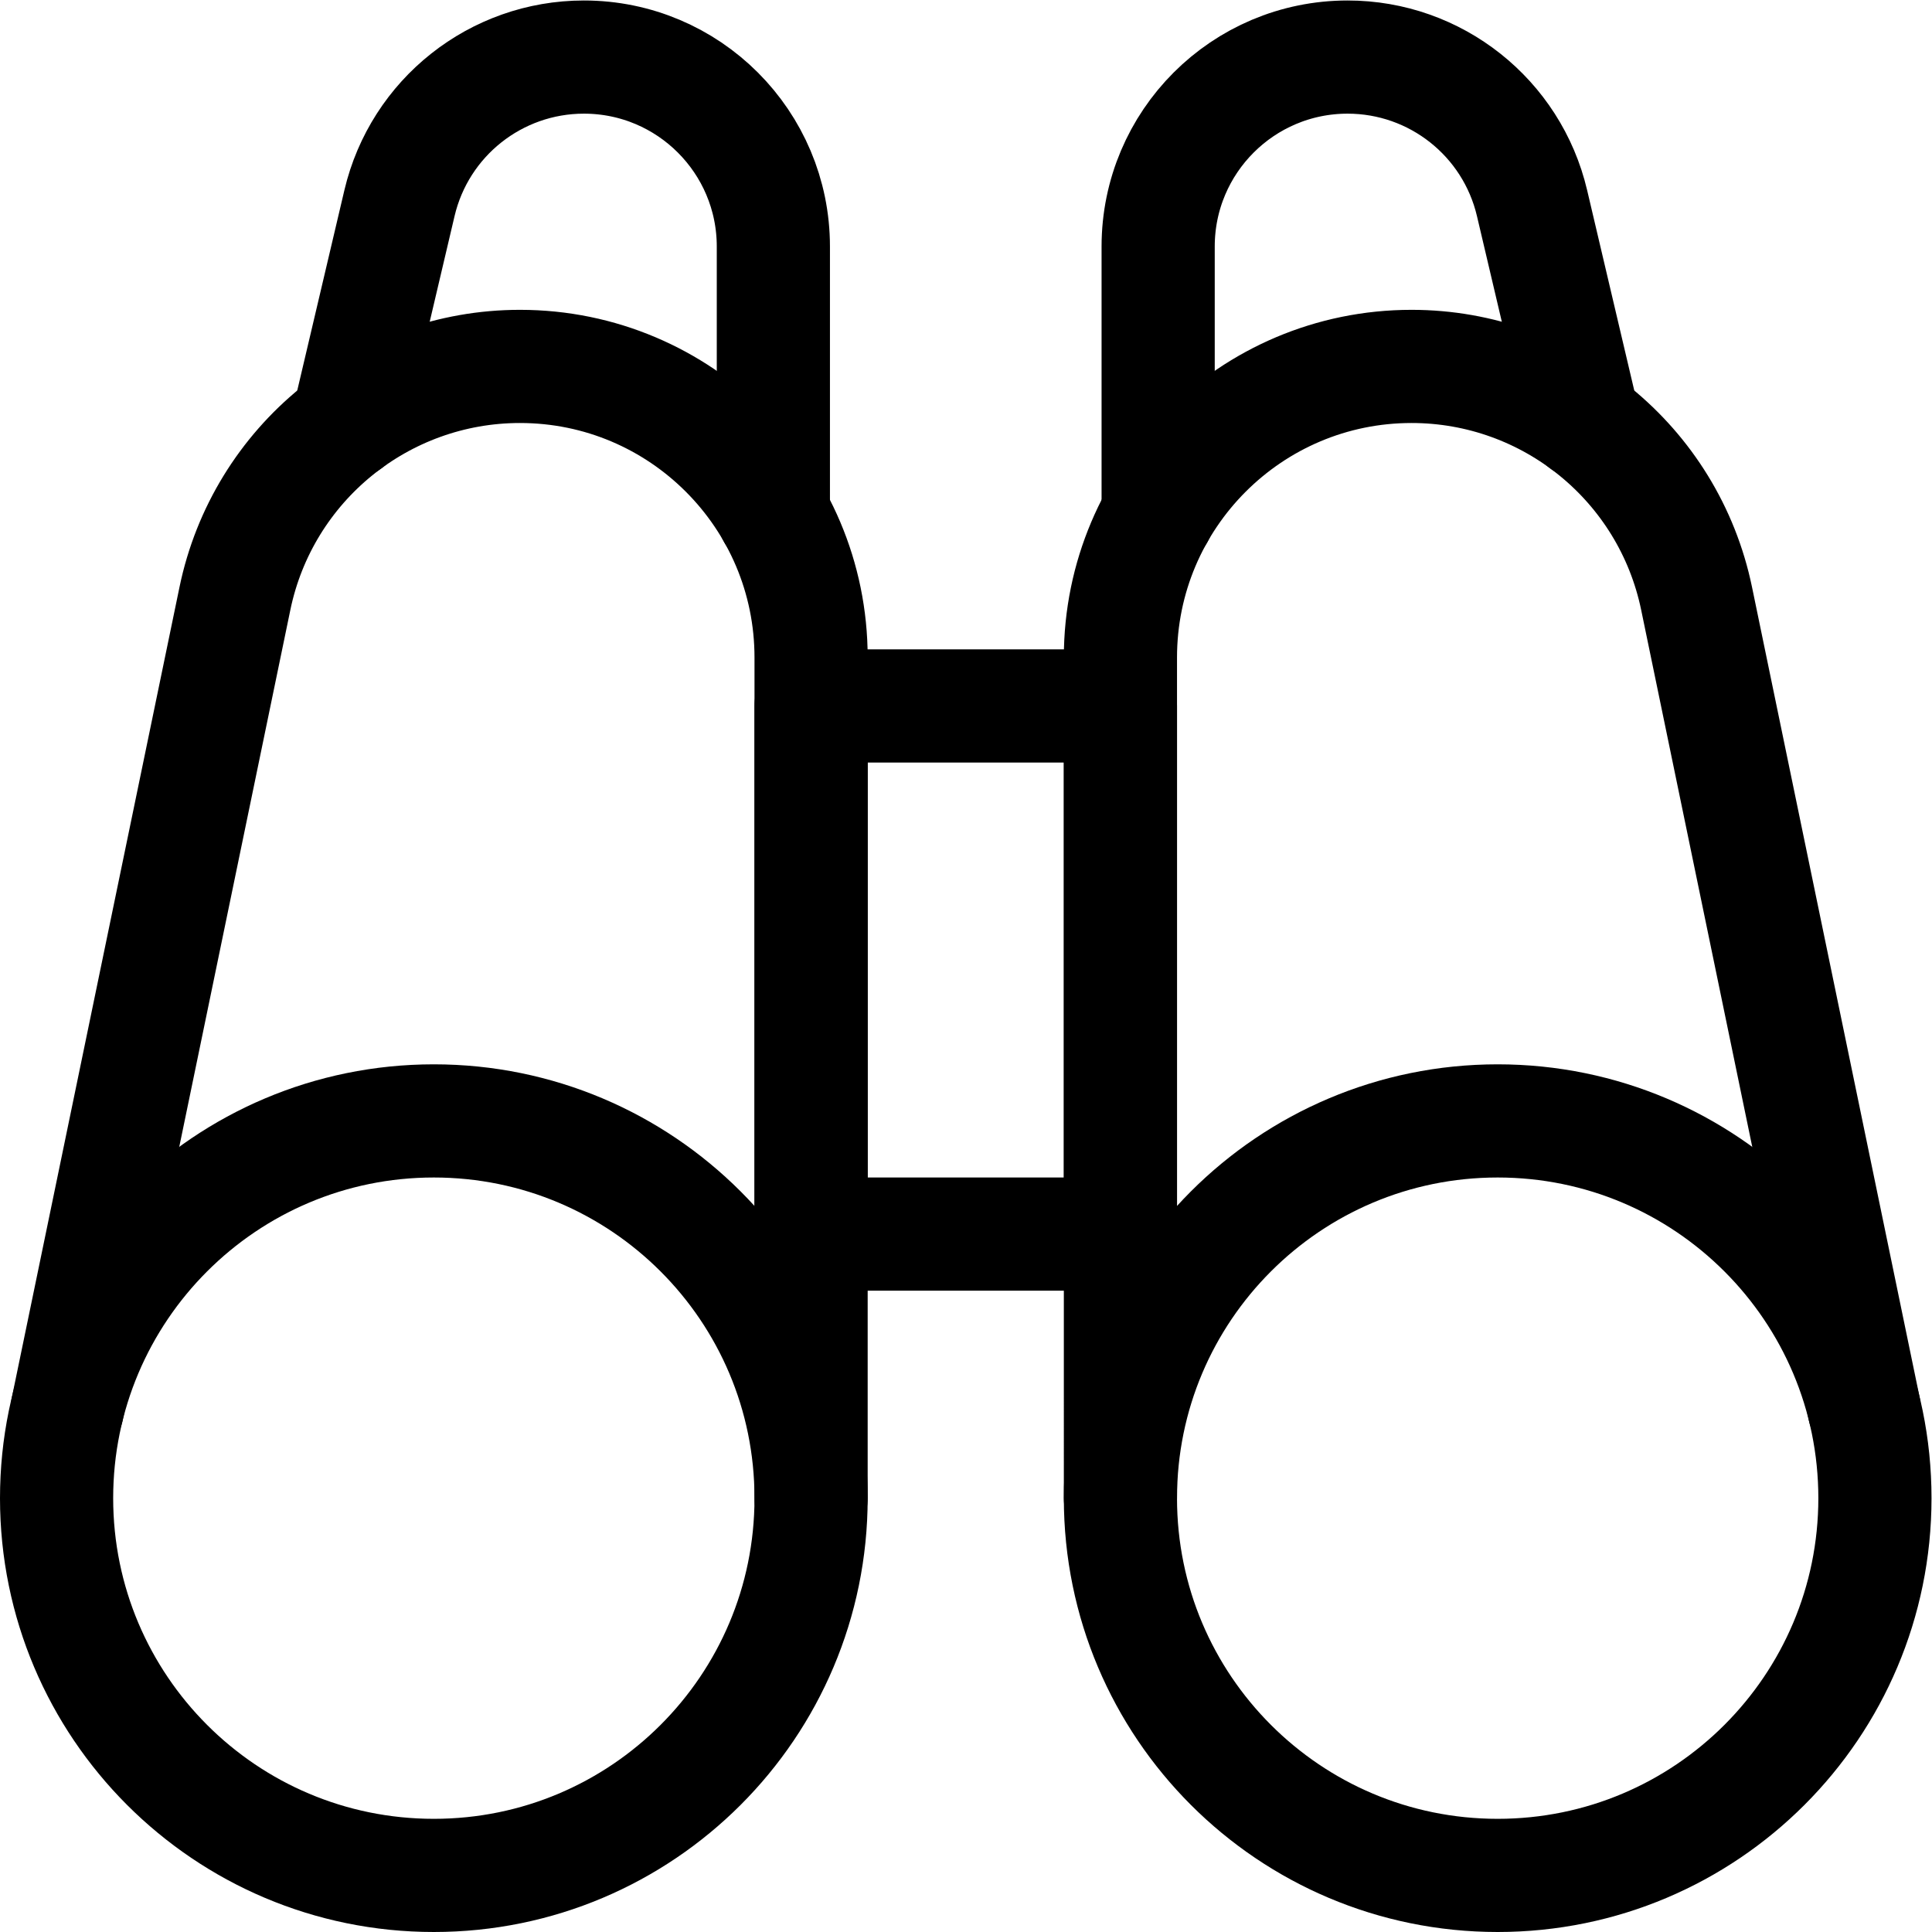
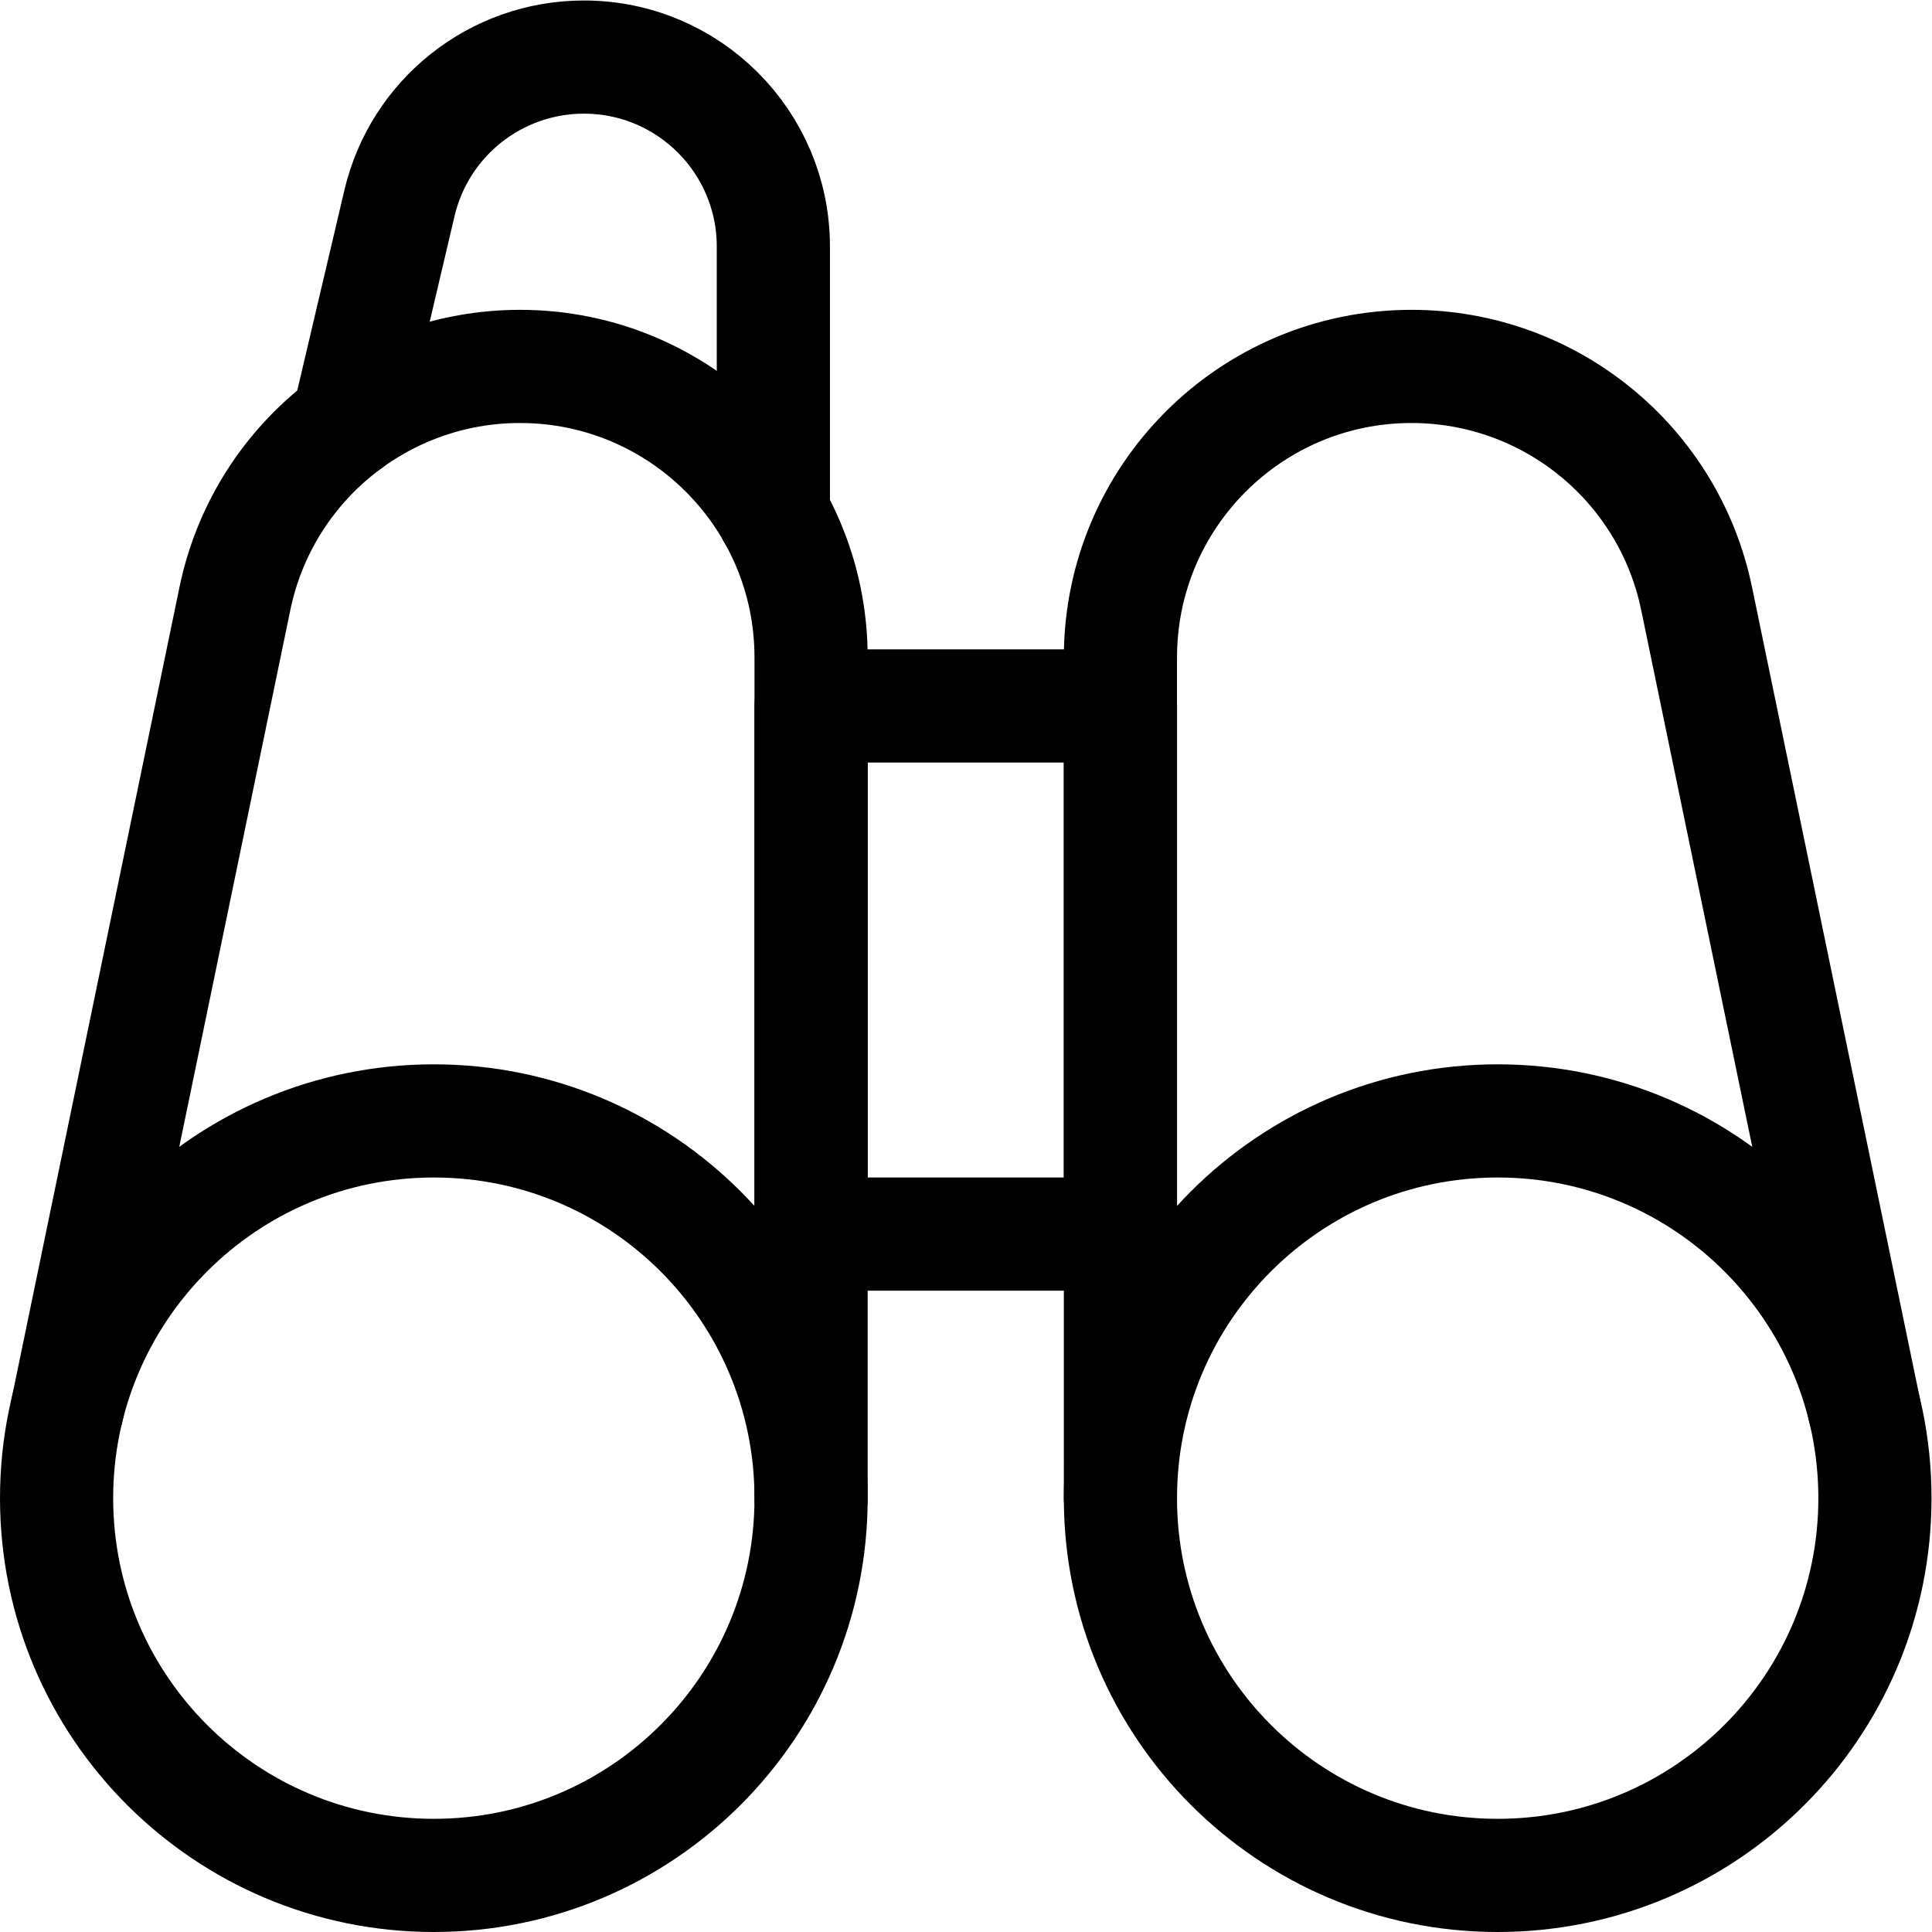
<svg xmlns="http://www.w3.org/2000/svg" version="1.1" id="svg2040" xml:space="preserve" width="682.667" height="682.667" viewBox="0 0 682.667 682.667">
  <defs id="defs2044">
    <clipPath clipPathUnits="userSpaceOnUse" id="clipPath2054">
      <path d="M 0,512 H 512 V 0 H 0 Z" id="path2052" />
    </clipPath>
  </defs>
  <g id="g2046" transform="matrix(1.333,0,0,-1.333,0,682.667)">
    <g id="g2048">
      <g id="g2050" clip-path="url(#clipPath2054)">
        <g id="g2056" transform="translate(307,375.81)">
-           <path d="m 0,0 v 70.967 c 0,27.737 22.485,50.222 50.223,50.222 23.306,0 43.549,-16.033 48.887,-38.719 l 13.705,-58.245" style="fill:none;stroke:#000000;stroke-width:30;stroke-linecap:round;stroke-linejoin:round;stroke-miterlimit:10;stroke-dasharray:none;stroke-opacity:1" id="path2058" />
-         </g>
+           </g>
        <g id="g2060" transform="translate(205,375.81)">
          <path d="m 0,0 v 70.967 c 0,27.737 -22.485,50.222 -50.223,50.222 -23.305,0 -43.549,-16.033 -48.887,-38.719 l -13.705,-58.245" style="fill:none;stroke:#000000;stroke-width:30;stroke-linecap:round;stroke-linejoin:round;stroke-miterlimit:10;stroke-dasharray:none;stroke-opacity:1" id="path2062" />
        </g>
        <g id="g2064" transform="translate(494.144,138.79)">
          <path d="m 0,0 -44.414,214.678 c -7.413,35.833 -38.973,61.532 -75.565,61.532 -42.617,0 -77.165,-34.548 -77.165,-77.165 V -23.79" style="fill:none;stroke:#000000;stroke-width:30;stroke-linecap:round;stroke-linejoin:round;stroke-miterlimit:10;stroke-dasharray:none;stroke-opacity:1" id="path2066" />
        </g>
        <g id="g2068" transform="translate(17.856,138.79)">
          <path d="m 0,0 44.414,214.678 c 7.413,35.833 38.973,61.532 75.565,61.532 42.617,0 77.165,-34.548 77.165,-77.165 V -23.79" style="fill:none;stroke:#000000;stroke-width:30;stroke-linecap:round;stroke-linejoin:round;stroke-miterlimit:10;stroke-dasharray:none;stroke-opacity:1" id="path2070" />
        </g>
        <g id="g2072" transform="translate(497,115)">
          <path d="m 0,0 c 0,-55.229 -44.771,-100 -100,-100 -55.229,0 -100,44.771 -100,100 0,55.229 44.771,100 100,100 C -44.771,100 0,55.229 0,0 Z" style="fill:none;stroke:#000000;stroke-width:30;stroke-linecap:round;stroke-linejoin:round;stroke-miterlimit:10;stroke-dasharray:none;stroke-opacity:1" id="path2074" />
        </g>
        <g id="g2076" transform="translate(15,115)">
          <path d="m 0,0 c 0,-55.229 44.771,-100 100,-100 55.229,0 100,44.771 100,100 0,55.229 -44.771,100 -100,100 C 44.771,100 0,55.229 0,0 Z" style="fill:none;stroke:#000000;stroke-width:30;stroke-linecap:round;stroke-linejoin:round;stroke-miterlimit:10;stroke-dasharray:none;stroke-opacity:1" id="path2078" />
        </g>
        <path d="m 297,185 h -82 v 140 h 82 z" style="fill:none;stroke:#000000;stroke-width:30;stroke-linecap:round;stroke-linejoin:round;stroke-miterlimit:10;stroke-dasharray:none;stroke-opacity:1" id="path2080" />
      </g>
    </g>
  </g>
</svg>